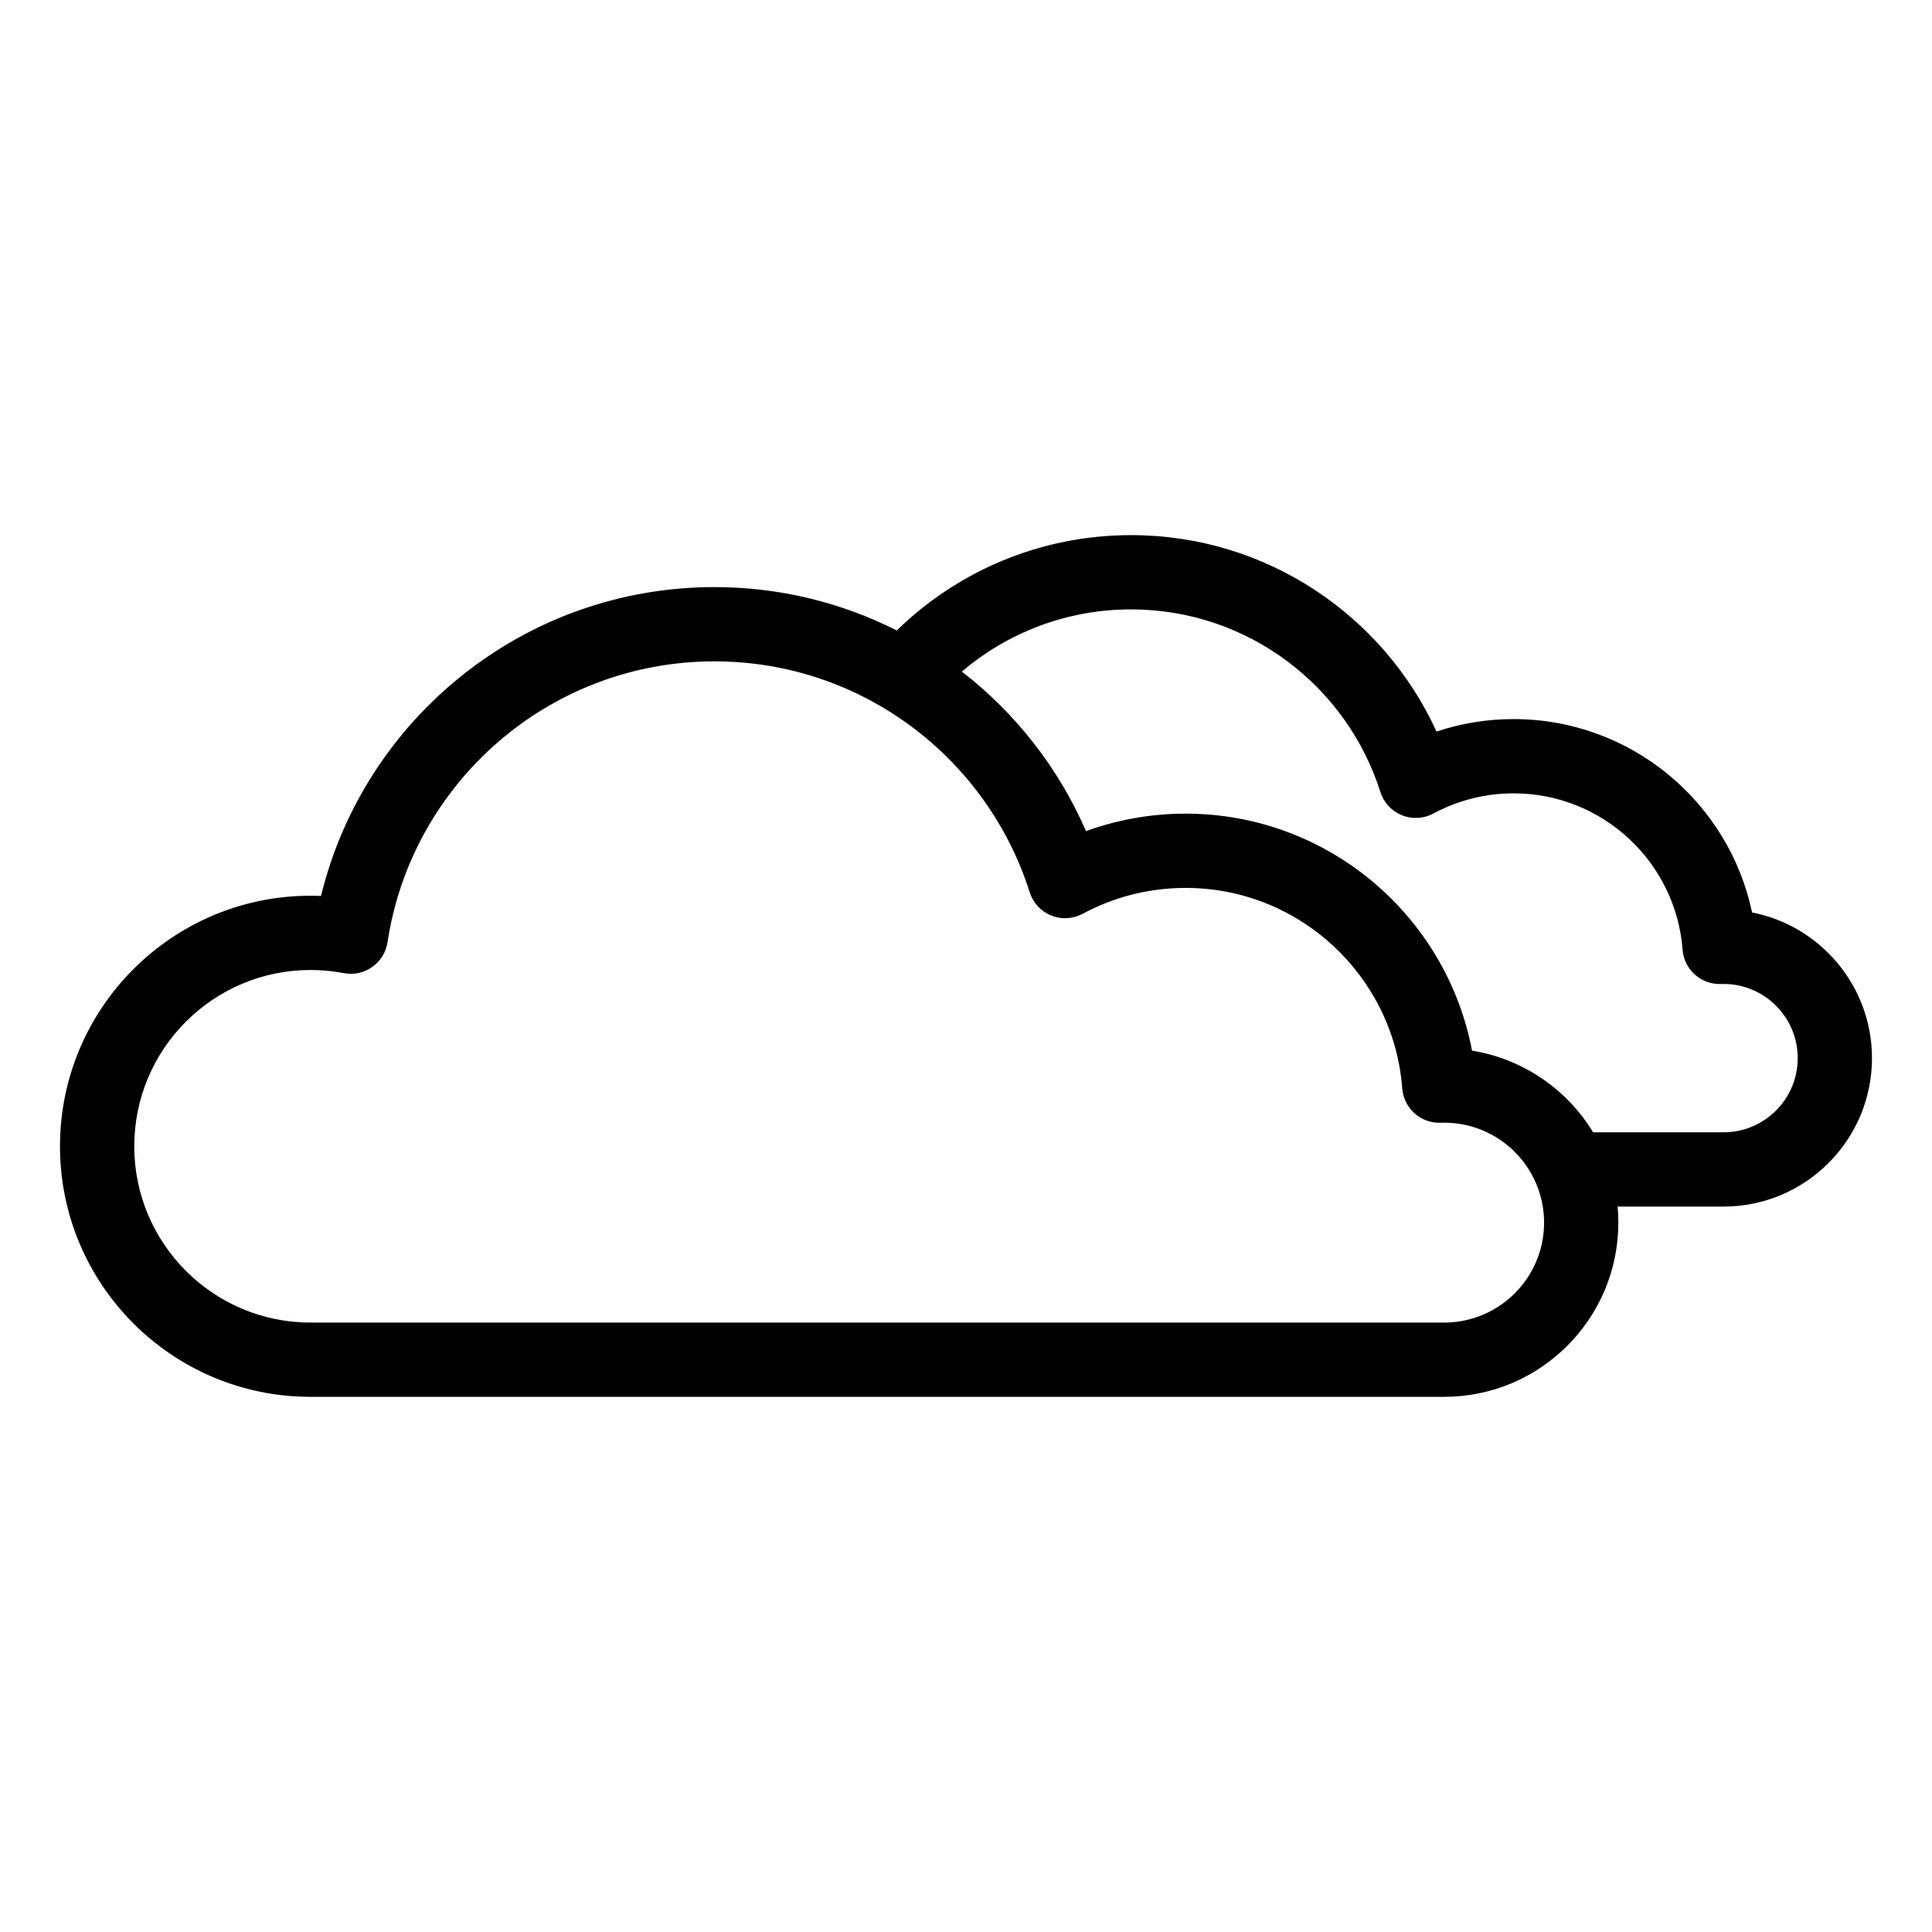
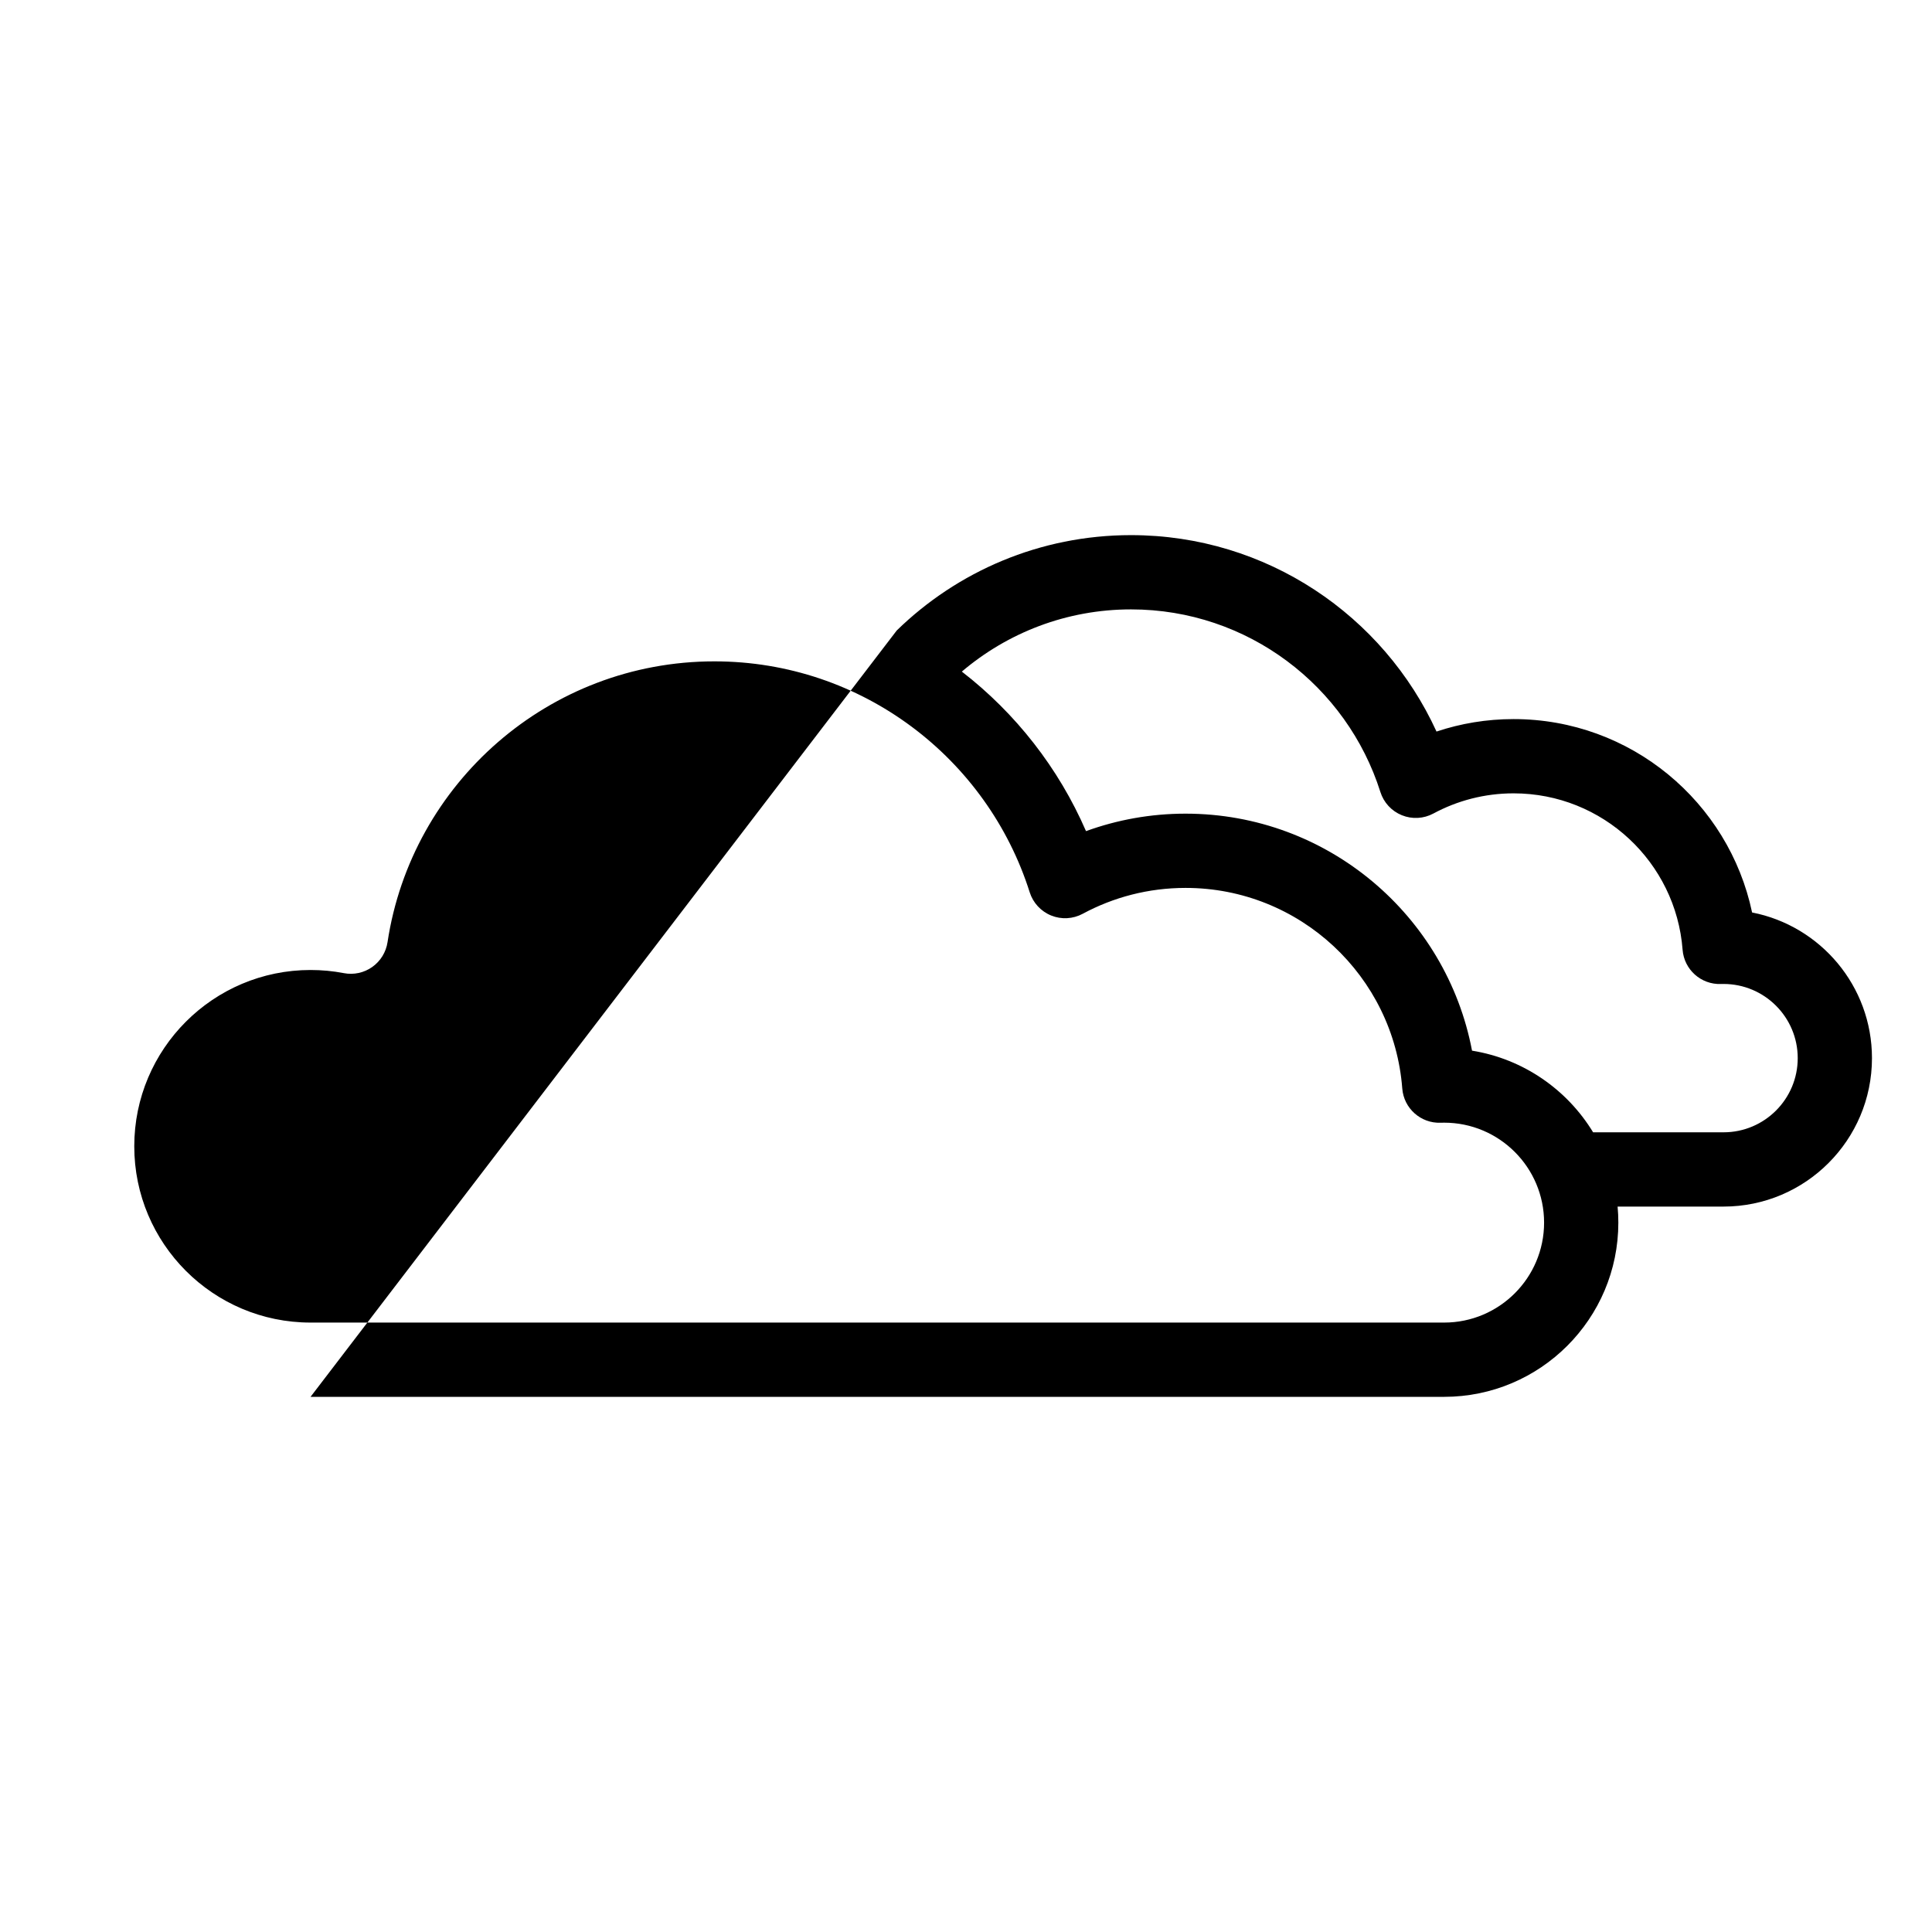
<svg xmlns="http://www.w3.org/2000/svg" fill="#000000" width="800px" height="800px" version="1.1" viewBox="144 144 512 512">
-   <path d="m381.65 311.08c16.035-15.633 37.945-25.266 62.082-25.266 35.938 0 66.926 21.355 80.957 52.055 6.422-2.144 13.293-3.305 20.43-3.305 31.07 0 57.047 21.992 63.203 51.25 18.098 3.527 31.77 19.48 31.77 38.602 0 21.711-17.625 39.34-39.336 39.34v-9.844 9.844h-28.074c0.129 1.398 0.195 2.816 0.195 4.254 0 25.48-20.688 46.168-46.168 46.168v-9.84 9.84h-300.41c-36.648 0-66.398-29.75-66.398-66.398 0-36.645 29.75-66.398 66.398-66.398 0.93 0 1.855 0.02 2.773 0.062 11.434-46.953 53.797-81.855 104.25-81.855 17.375 0 33.793 4.141 48.324 11.492zm-146.53 90.812c2.629 0.504 5.348-0.086 7.531-1.633s3.644-3.914 4.047-6.562c6.359-42.113 42.75-74.43 86.629-74.43 39.148 0 72.336 25.734 83.555 61.199 0.887 2.797 2.969 5.051 5.688 6.152 2.715 1.102 5.781 0.934 8.363-0.457 8.117-4.375 17.398-6.856 27.254-6.856 30.293 0 55.156 23.434 57.426 53.148 0.402 5.262 4.887 9.27 10.16 9.086 0.312-0.012 0.625-0.02 0.938-0.02 14.621 0 26.488 11.867 26.488 26.488 0 14.621-11.867 26.488-26.488 26.488v9.84-9.84h-300.41c-25.785 0-46.719-20.934-46.719-46.719s20.934-46.719 46.719-46.719c3.016 0 5.961 0.285 8.82 0.832zm331.07 42.18h34.57c10.848 0 19.656-8.805 19.656-19.656 0-10.848-8.809-19.656-19.656-19.656-0.234 0-0.465 0.004-0.695 0.012-5.273 0.188-9.758-3.82-10.16-9.082-1.77-23.172-21.16-41.445-44.781-41.445-7.688 0-14.926 1.934-21.254 5.344-2.582 1.391-5.648 1.559-8.363 0.457-2.719-1.098-4.805-3.356-5.688-6.152-8.871-28.047-35.117-48.398-66.082-48.398-17.094 0-32.75 6.207-44.84 16.484 14.25 11.02 25.648 25.551 32.906 42.281 8.238-2.996 17.121-4.633 26.387-4.633 37.707 0 69.137 27.066 75.914 62.809 13.59 2.188 25.203 10.316 32.086 21.637z" fill-rule="evenodd" />
+   <path d="m381.65 311.08c16.035-15.633 37.945-25.266 62.082-25.266 35.938 0 66.926 21.355 80.957 52.055 6.422-2.144 13.293-3.305 20.43-3.305 31.07 0 57.047 21.992 63.203 51.25 18.098 3.527 31.77 19.48 31.77 38.602 0 21.711-17.625 39.34-39.336 39.34v-9.844 9.844h-28.074c0.129 1.398 0.195 2.816 0.195 4.254 0 25.48-20.688 46.168-46.168 46.168v-9.84 9.84h-300.41zm-146.53 90.812c2.629 0.504 5.348-0.086 7.531-1.633s3.644-3.914 4.047-6.562c6.359-42.113 42.75-74.43 86.629-74.43 39.148 0 72.336 25.734 83.555 61.199 0.887 2.797 2.969 5.051 5.688 6.152 2.715 1.102 5.781 0.934 8.363-0.457 8.117-4.375 17.398-6.856 27.254-6.856 30.293 0 55.156 23.434 57.426 53.148 0.402 5.262 4.887 9.27 10.16 9.086 0.312-0.012 0.625-0.02 0.938-0.02 14.621 0 26.488 11.867 26.488 26.488 0 14.621-11.867 26.488-26.488 26.488v9.84-9.84h-300.41c-25.785 0-46.719-20.934-46.719-46.719s20.934-46.719 46.719-46.719c3.016 0 5.961 0.285 8.82 0.832zm331.07 42.18h34.57c10.848 0 19.656-8.805 19.656-19.656 0-10.848-8.809-19.656-19.656-19.656-0.234 0-0.465 0.004-0.695 0.012-5.273 0.188-9.758-3.82-10.16-9.082-1.77-23.172-21.16-41.445-44.781-41.445-7.688 0-14.926 1.934-21.254 5.344-2.582 1.391-5.648 1.559-8.363 0.457-2.719-1.098-4.805-3.356-5.688-6.152-8.871-28.047-35.117-48.398-66.082-48.398-17.094 0-32.75 6.207-44.84 16.484 14.25 11.02 25.648 25.551 32.906 42.281 8.238-2.996 17.121-4.633 26.387-4.633 37.707 0 69.137 27.066 75.914 62.809 13.59 2.188 25.203 10.316 32.086 21.637z" fill-rule="evenodd" />
</svg>